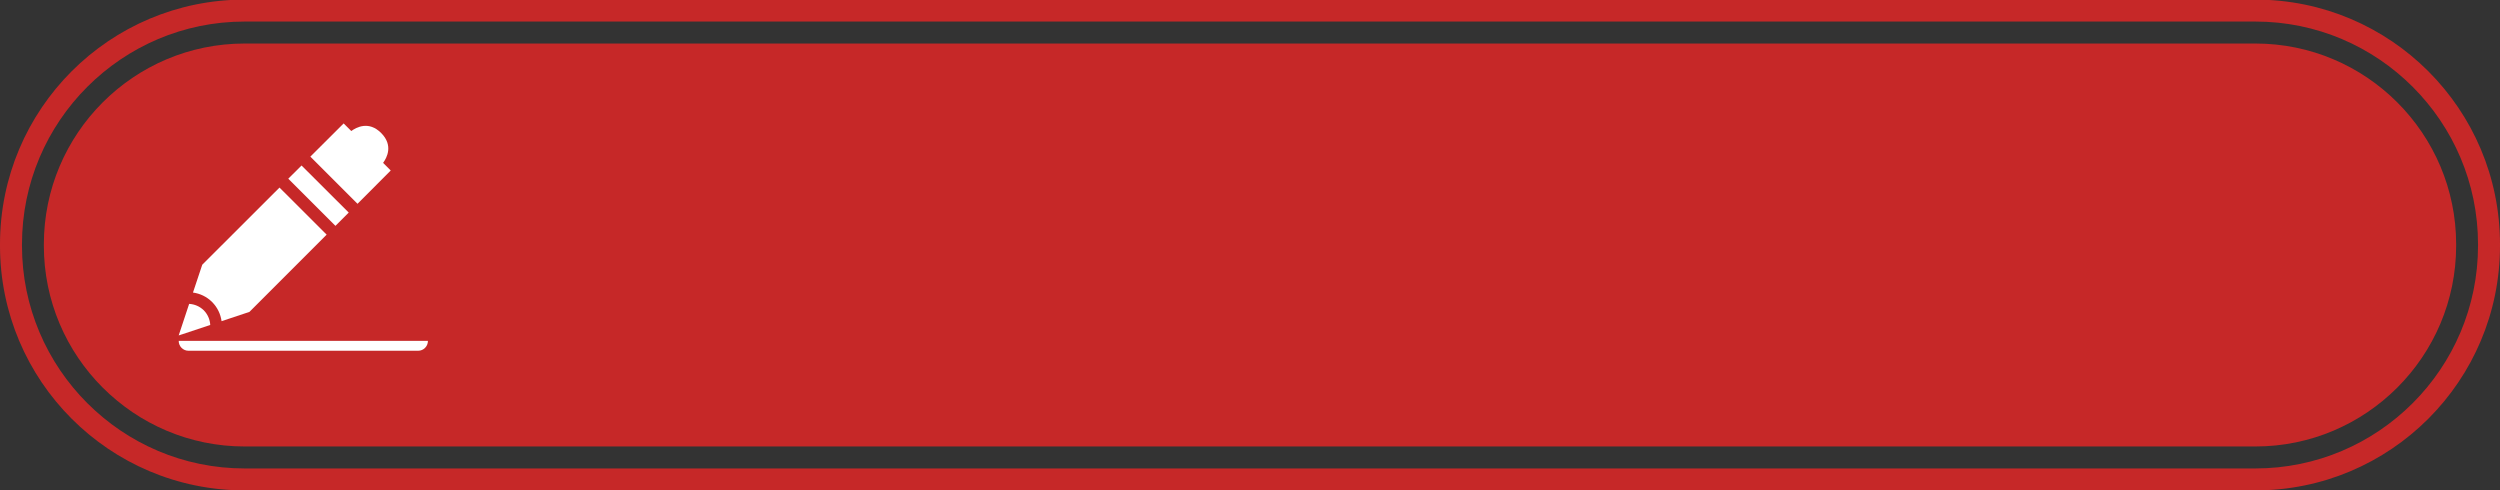
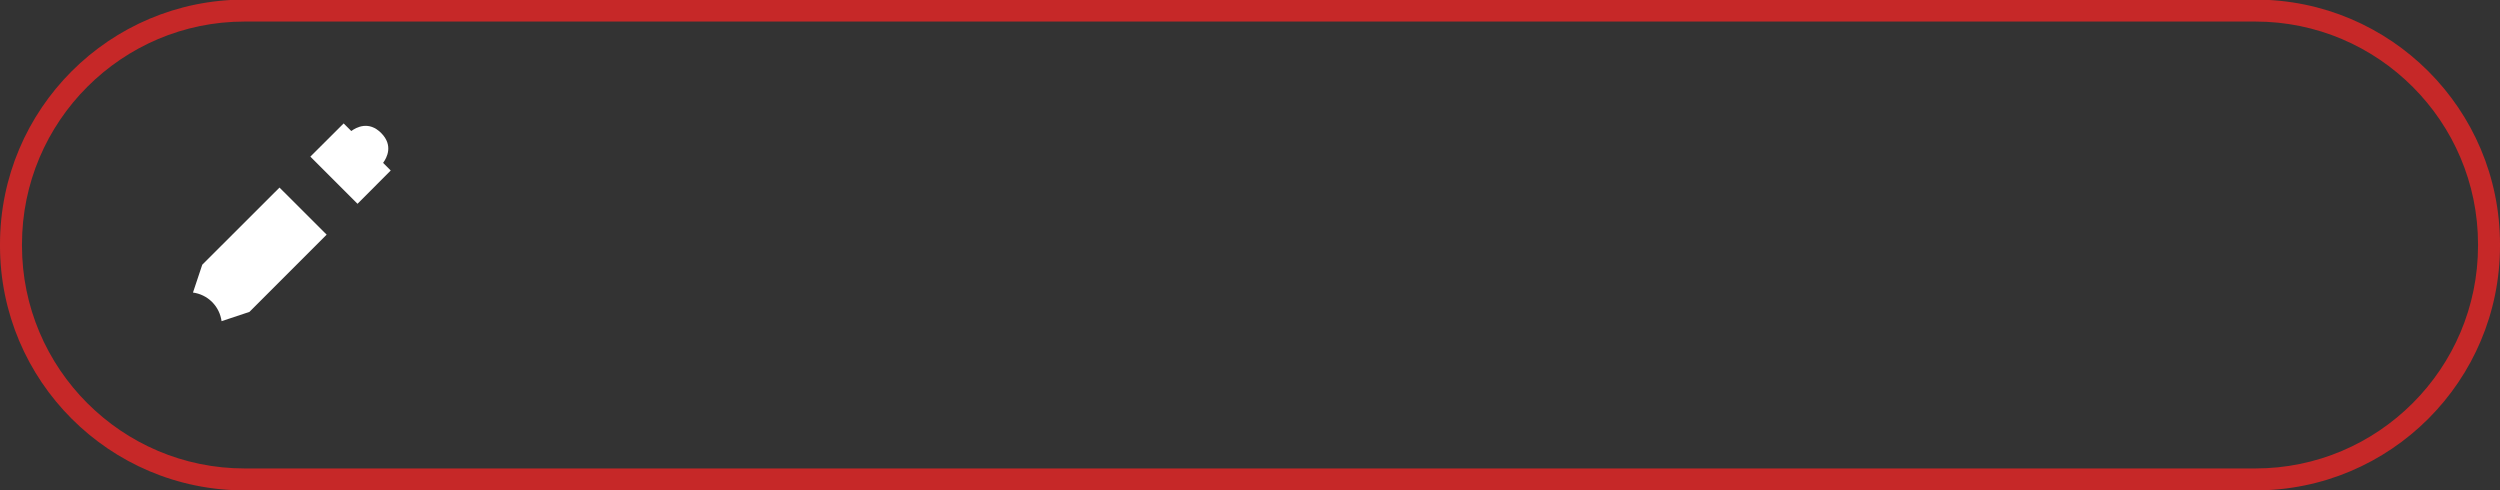
<svg xmlns="http://www.w3.org/2000/svg" fill="#000000" height="19.6" preserveAspectRatio="xMidYMid meet" version="1" viewBox="0.0 40.2 100.0 19.6" width="100" zoomAndPan="magnify">
  <rect x="0.0" y="40.2" width="100.0" height="19.6" fill="#333333" stroke="none" />
  <g>
    <g id="change1_1">
      <path d="M 99.121 50.027 C 99.121 54.941 95.125 58.938 90.215 58.938 L 9.785 58.938 C 4.875 58.938 0.879 54.941 0.879 50.027 L 0.879 49.973 C 0.879 45.059 4.875 41.062 9.785 41.062 L 90.215 41.062 C 95.125 41.062 99.121 45.059 99.121 49.973 Z M 90.215 40.184 L 9.785 40.184 C 4.383 40.184 0 44.566 0 49.973 L 0 50.027 C 0 55.434 4.383 59.816 9.785 59.816 L 90.215 59.816 C 95.617 59.816 100 55.434 100 50.027 L 100 49.973 C 100 44.566 95.617 40.184 90.215 40.184" fill="#c62828" />
    </g>
    <g id="change1_2">
-       <path d="M 9.785 58.059 C 5.355 58.059 1.754 54.457 1.754 50.027 L 1.754 49.973 C 1.754 45.543 5.355 41.941 9.785 41.941 L 90.215 41.941 C 94.645 41.941 98.246 45.543 98.246 49.973 L 98.246 50.027 C 98.246 54.457 94.645 58.059 90.215 58.059 L 9.785 58.059" fill="#c62828" />
-     </g>
+       </g>
    <g id="change2_1">
-       <path d="M 8.41 53.199 L 7.148 53.617 L 7.566 52.355 C 7.781 52.367 7.988 52.453 8.152 52.613 C 8.312 52.777 8.398 52.984 8.41 53.199" fill="#ffffff" />
-     </g>
+       </g>
    <g id="change2_2">
      <path d="M 14.301 48.352 L 15.629 47.02 L 15.324 46.715 C 15.473 46.512 15.742 46.016 15.246 45.52 C 14.75 45.023 14.254 45.293 14.051 45.441 L 13.746 45.137 L 12.414 46.465 L 14.301 48.352" fill="#ffffff" />
    </g>
    <g id="change2_3">
-       <path d="M 13.418 49.234 L 13.949 48.703 L 12.062 46.82 L 11.531 47.348 L 13.418 49.234" fill="#ffffff" />
-     </g>
+       </g>
    <g id="change2_4">
      <path d="M 11.18 47.703 L 8.09 50.789 L 7.719 51.902 C 8 51.941 8.27 52.066 8.484 52.281 C 8.699 52.496 8.824 52.766 8.863 53.047 L 9.977 52.676 L 13.066 49.586 L 11.18 47.703" fill="#ffffff" />
    </g>
    <g id="change2_5">
-       <path d="M 17.117 53.836 C 17.117 54.055 16.941 54.23 16.727 54.23 L 7.539 54.23 C 7.324 54.23 7.148 54.055 7.148 53.836 L 17.117 53.836" fill="#ffffff" />
-     </g>
+       </g>
  </g>
</svg>